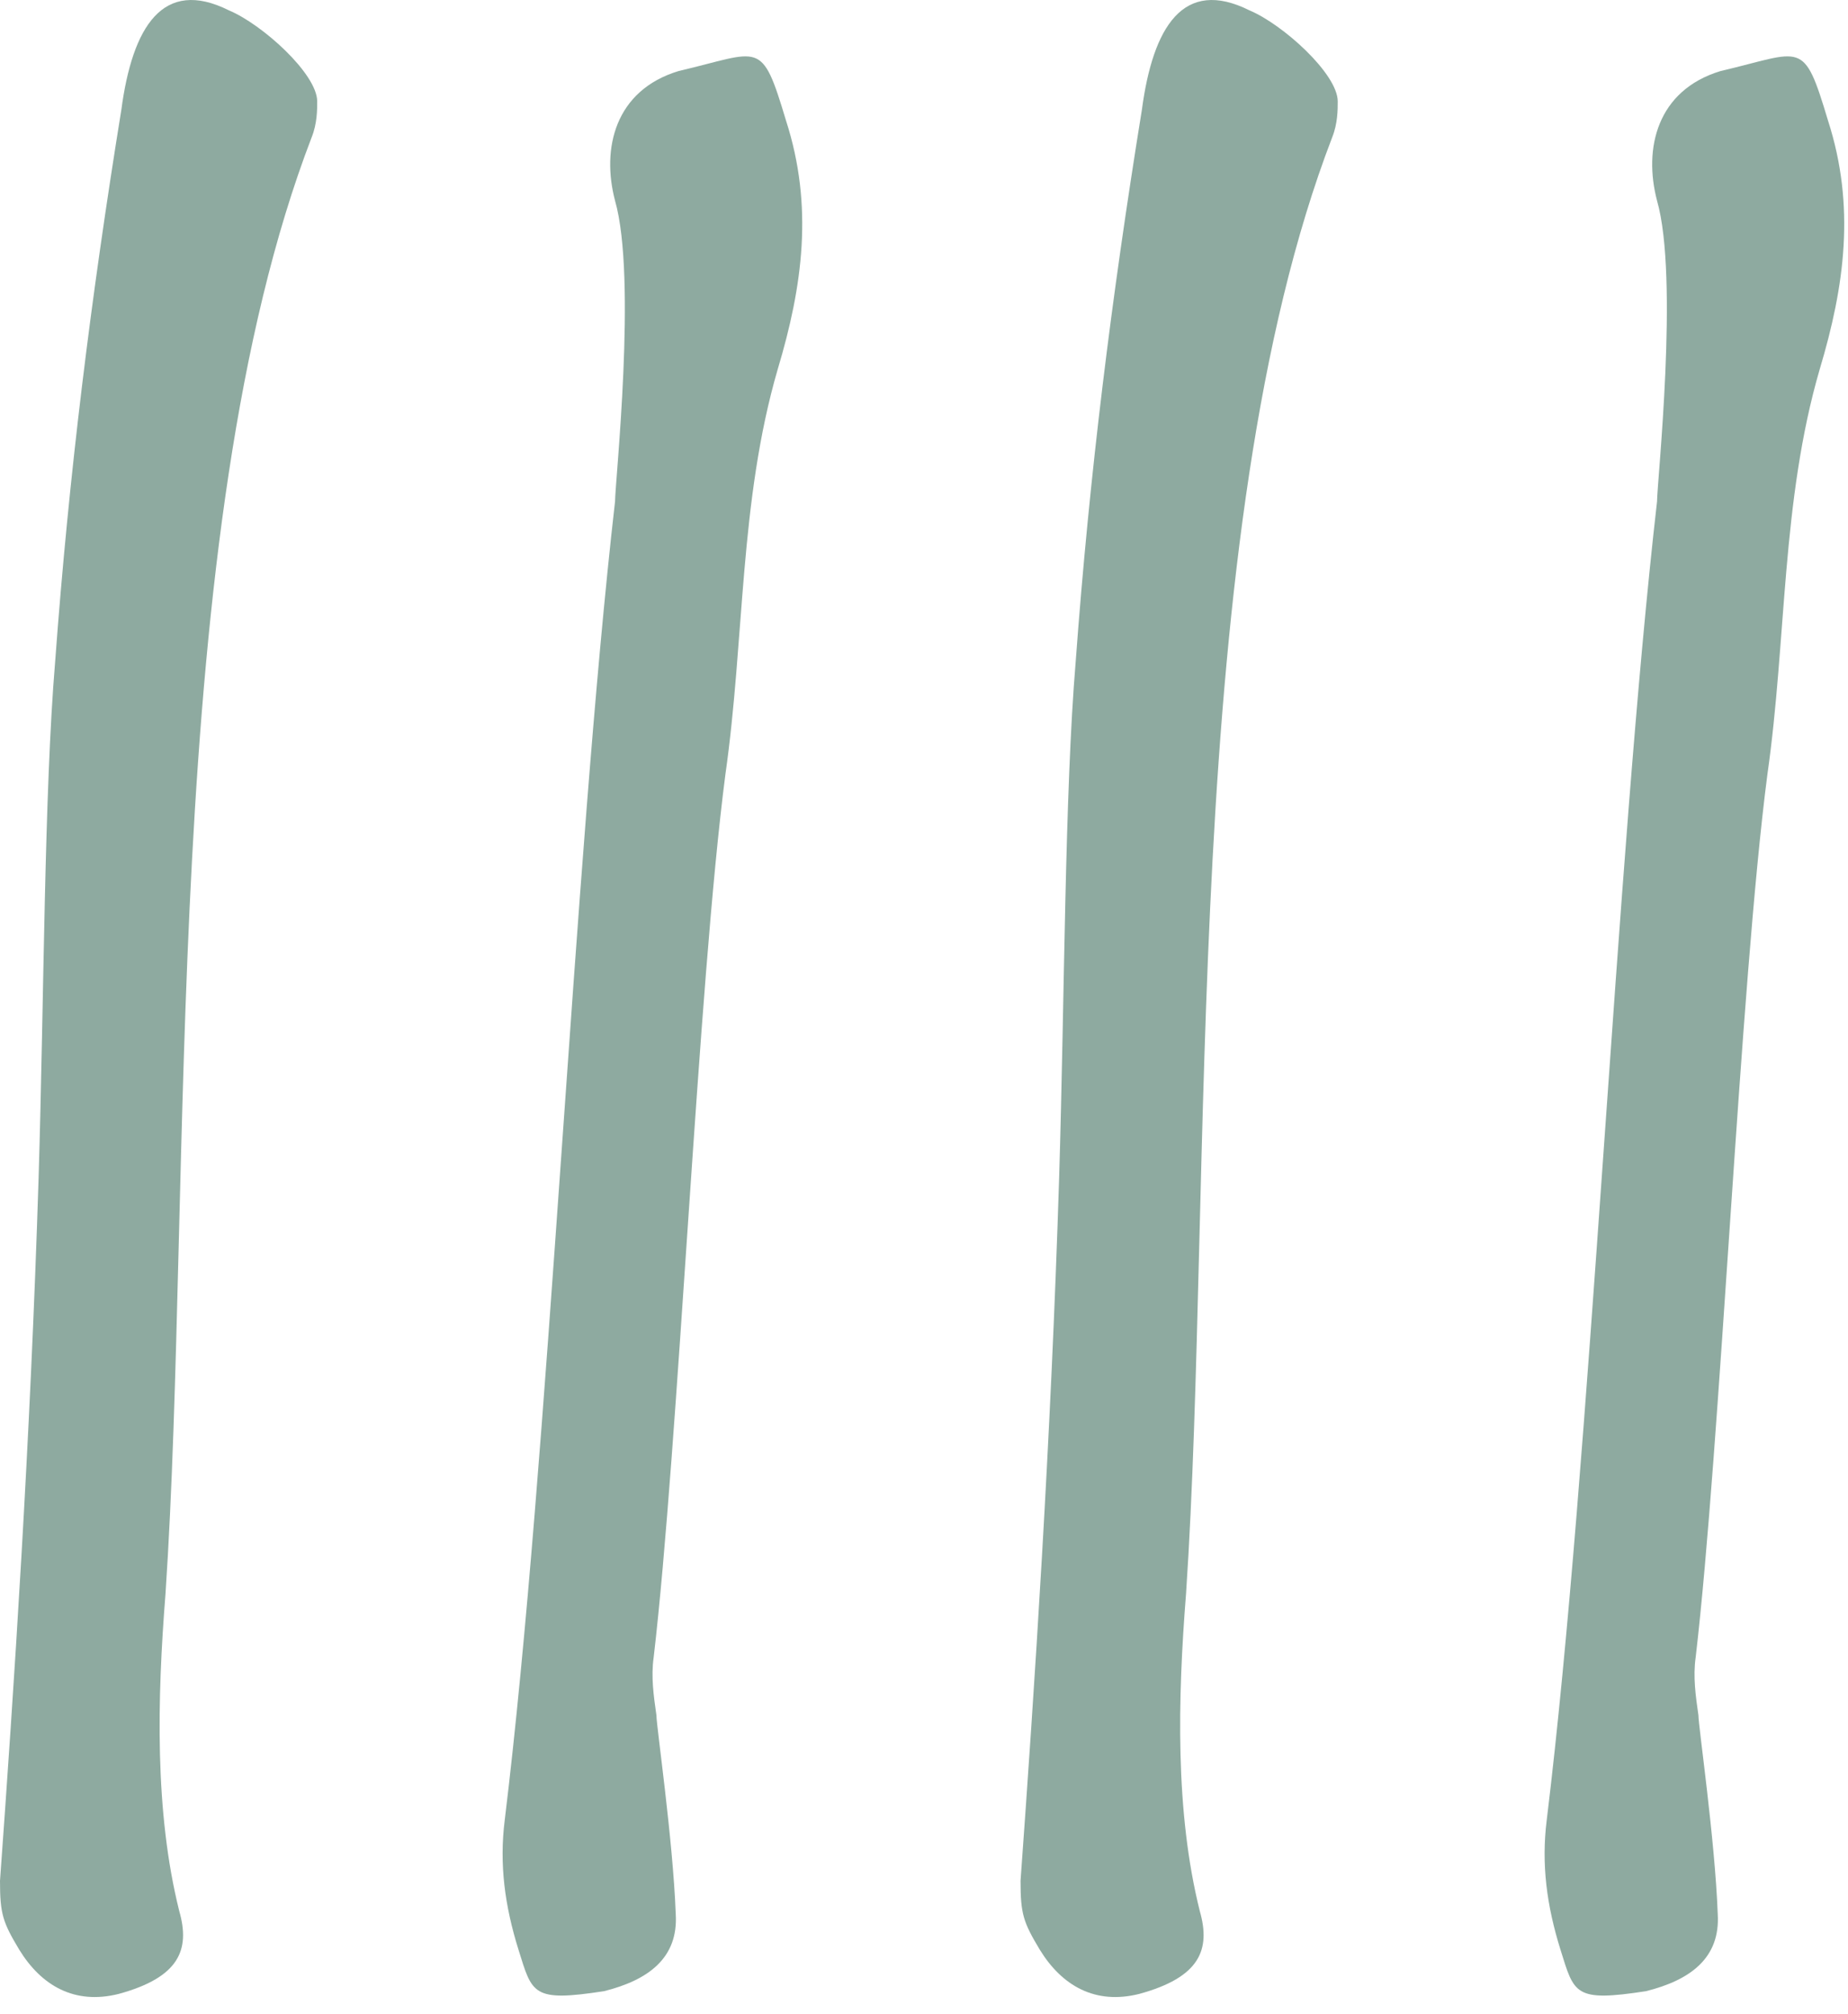
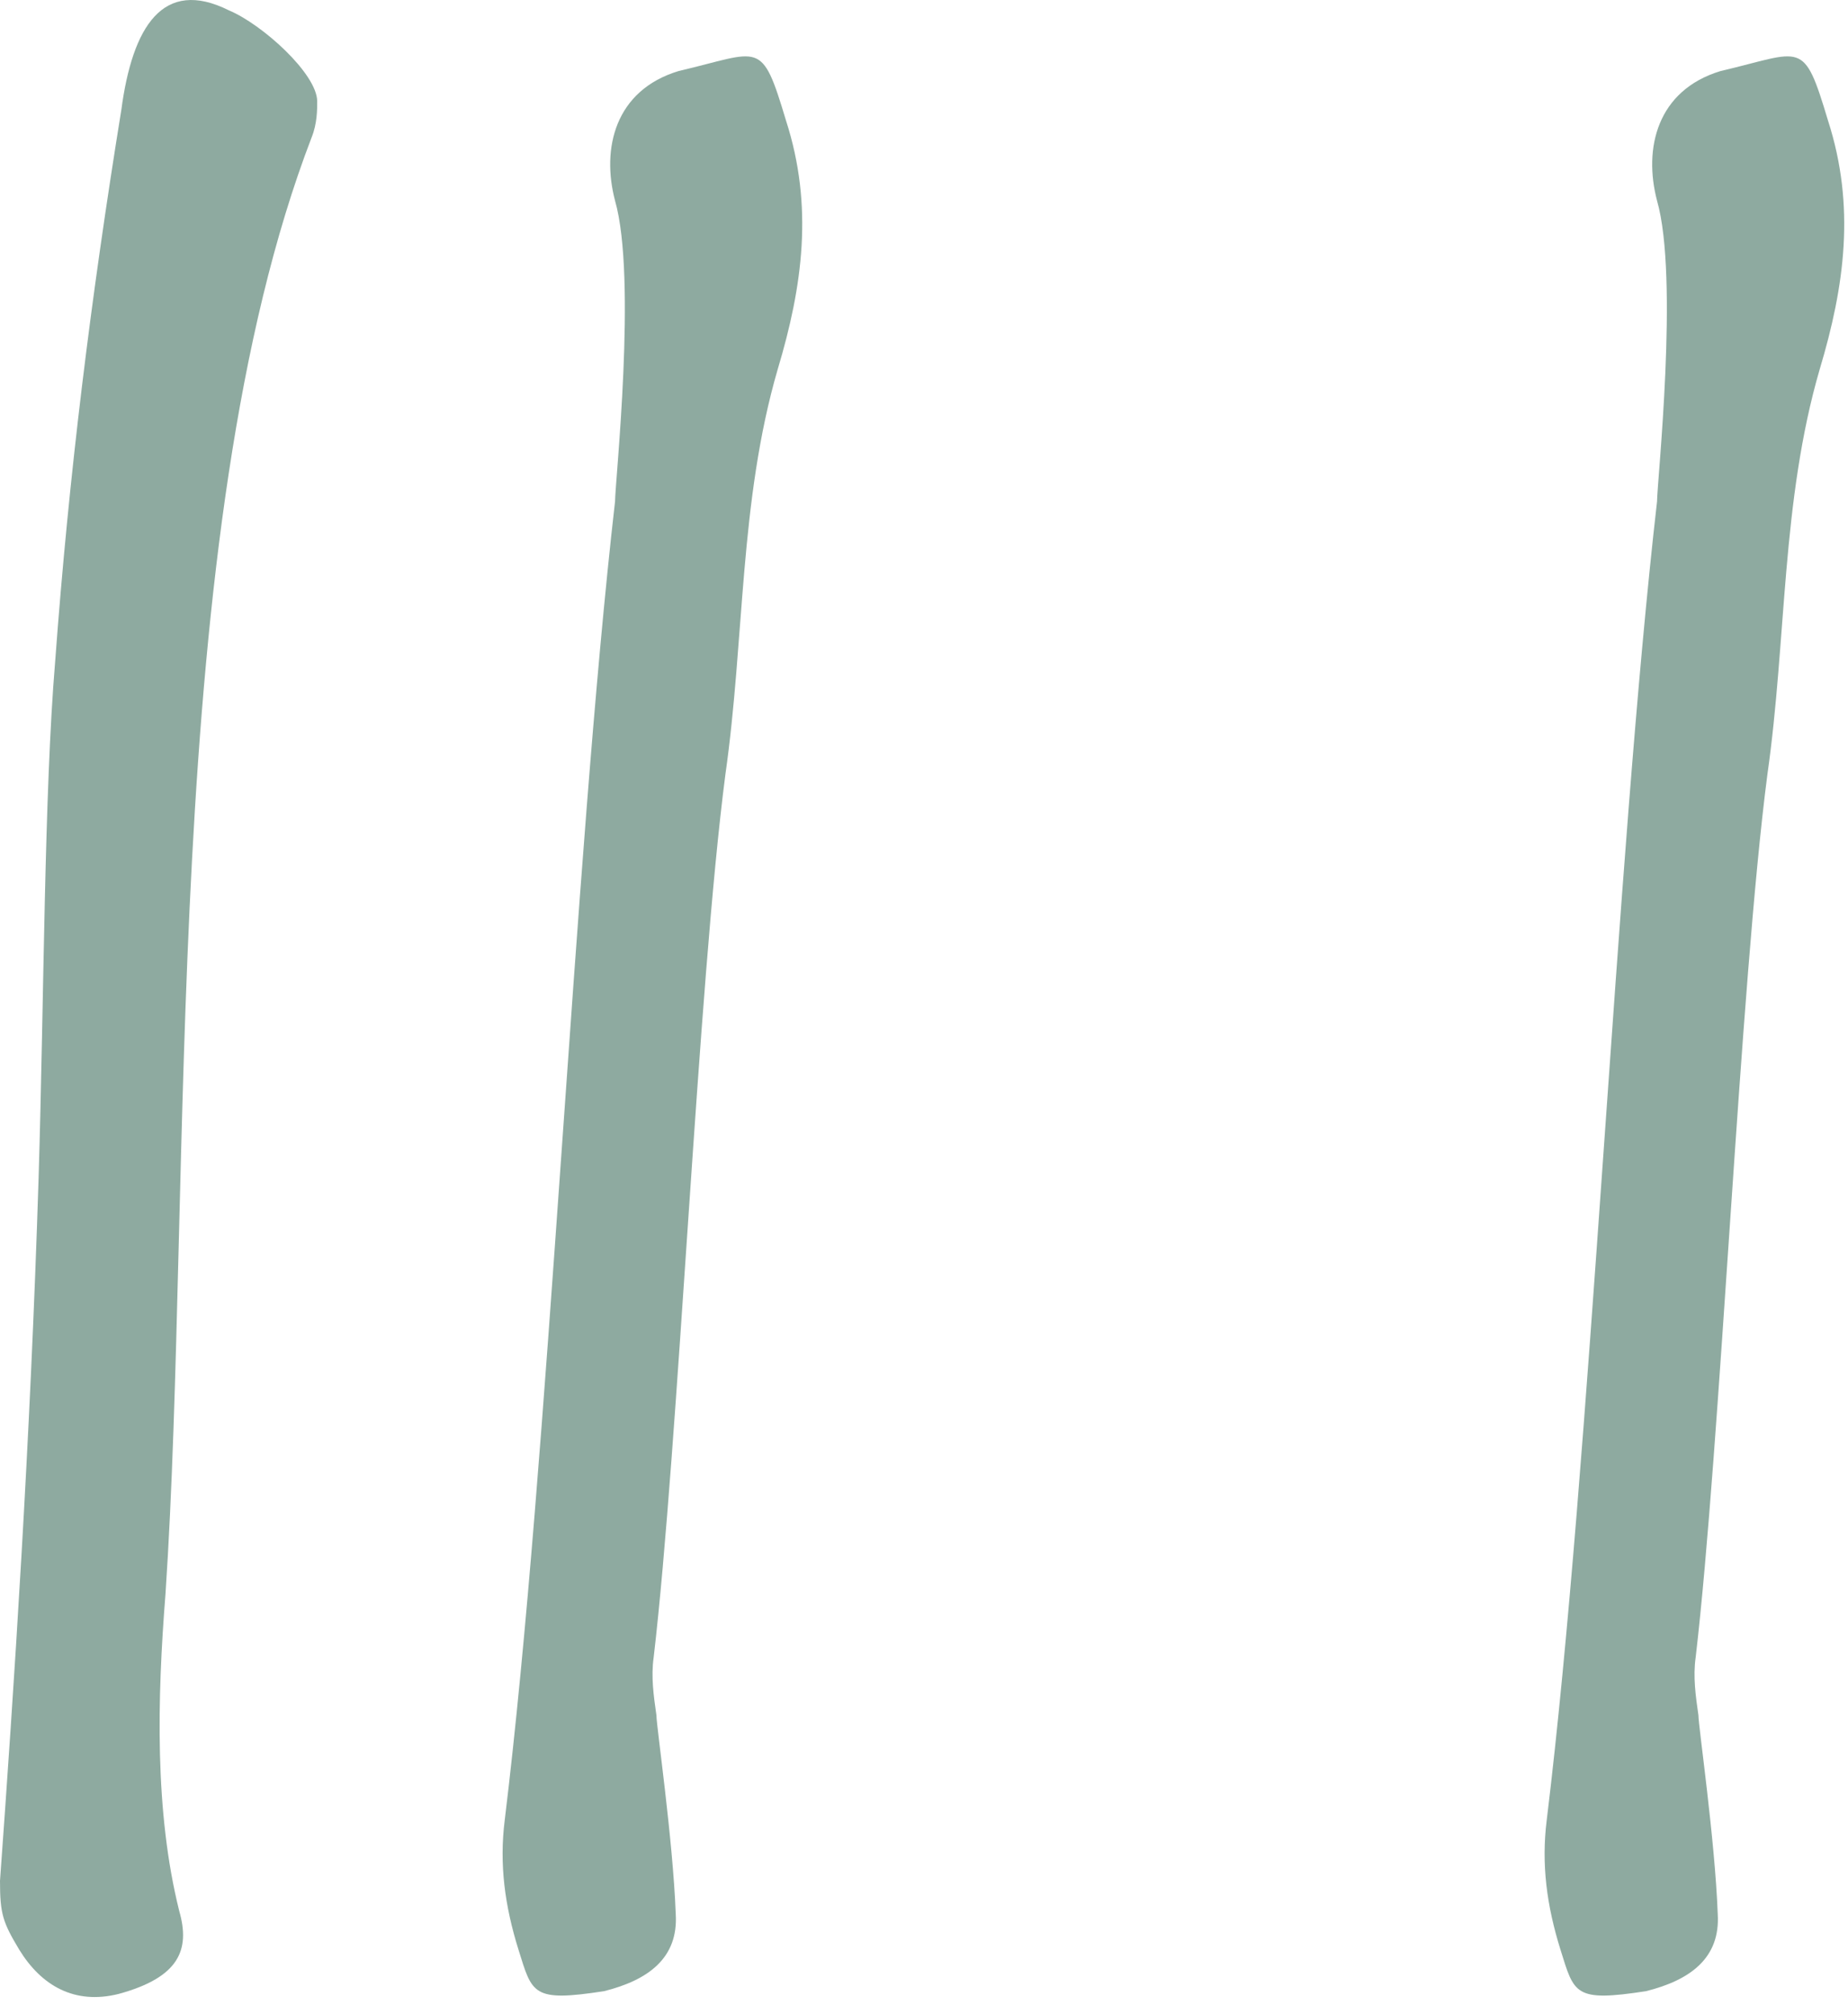
<svg xmlns="http://www.w3.org/2000/svg" width="67" height="73" viewBox="0 0 67 73" fill="none">
  <path d="M23.799 62.176C23.699 61.476 23.599 60.776 23.699 60.076C24.599 52.376 25.299 35.776 26.299 28.076C26.999 23.176 26.799 18.176 28.199 13.376C29.099 10.376 29.499 7.476 28.499 4.376C27.599 1.376 27.599 1.876 24.599 2.576C22.299 3.276 21.799 5.376 22.299 7.276C23.099 10.076 22.299 17.476 22.299 18.176C20.799 31.276 19.899 52.876 18.299 65.976C18.099 67.576 18.299 69.076 18.799 70.676C19.299 72.276 19.299 72.576 21.899 72.176C23.499 71.776 24.599 70.976 24.499 69.376C24.399 66.676 23.799 62.576 23.799 62.176Z" fill="#8EAAA0" />
  <path d="M61.577 62.176C61.477 61.476 61.377 60.776 61.477 60.076C62.377 52.376 63.077 35.776 64.077 28.076C64.777 23.176 64.577 18.176 65.977 13.376C66.877 10.376 67.277 7.476 66.277 4.376C65.377 1.376 65.377 1.876 62.377 2.576C60.077 3.276 59.577 5.376 60.077 7.276C60.877 10.076 60.077 17.476 60.077 18.176C58.577 31.276 57.677 52.876 56.077 65.976C55.877 67.576 56.077 69.076 56.577 70.676C57.077 72.276 57.077 72.576 59.677 72.176C61.277 71.776 62.377 70.976 62.277 69.376C62.177 66.676 61.577 62.576 61.577 62.176Z" fill="#8EAAA0" />
  <path d="M0 68.176C0 69.376 0.1 69.676 0.7 70.676C1.5 71.976 2.7 72.676 4.3 72.276C6.5 71.676 6.9 70.676 6.5 69.276C5.6 65.676 5.7 61.576 6 57.776C7 42.876 5.8 19.276 11.3 4.976C11.5 4.476 11.5 3.976 11.5 3.676C11.5 2.676 9.5 0.876 8.3 0.376C5.9 -0.824 4.8 0.976 4.4 3.976C3.3 10.776 2.5 17.176 2 23.976C1.6 28.776 1.6 36.076 1.4 42.676C1.1 52.276 0.5 61.276 0 68.176Z" fill="#8EAAA0" />
-   <path d="M37 68.176C37 69.376 37.1 69.676 37.7 70.676C38.5 71.976 39.7 72.676 41.3 72.276C43.5 71.676 43.9 70.676 43.5 69.276C42.6 65.676 42.7 61.576 43 57.776C44 42.876 42.8 19.276 48.3 4.976C48.5 4.476 48.5 3.976 48.5 3.676C48.5 2.676 46.5 0.876 45.3 0.376C42.9 -0.824 41.8 0.976 41.4 3.976C40.3 10.776 39.5 17.176 39 23.976C38.6 28.776 38.6 36.076 38.4 42.676C38.1 52.276 37.5 61.276 37 68.176Z" fill="#8EAAA0" />
</svg>